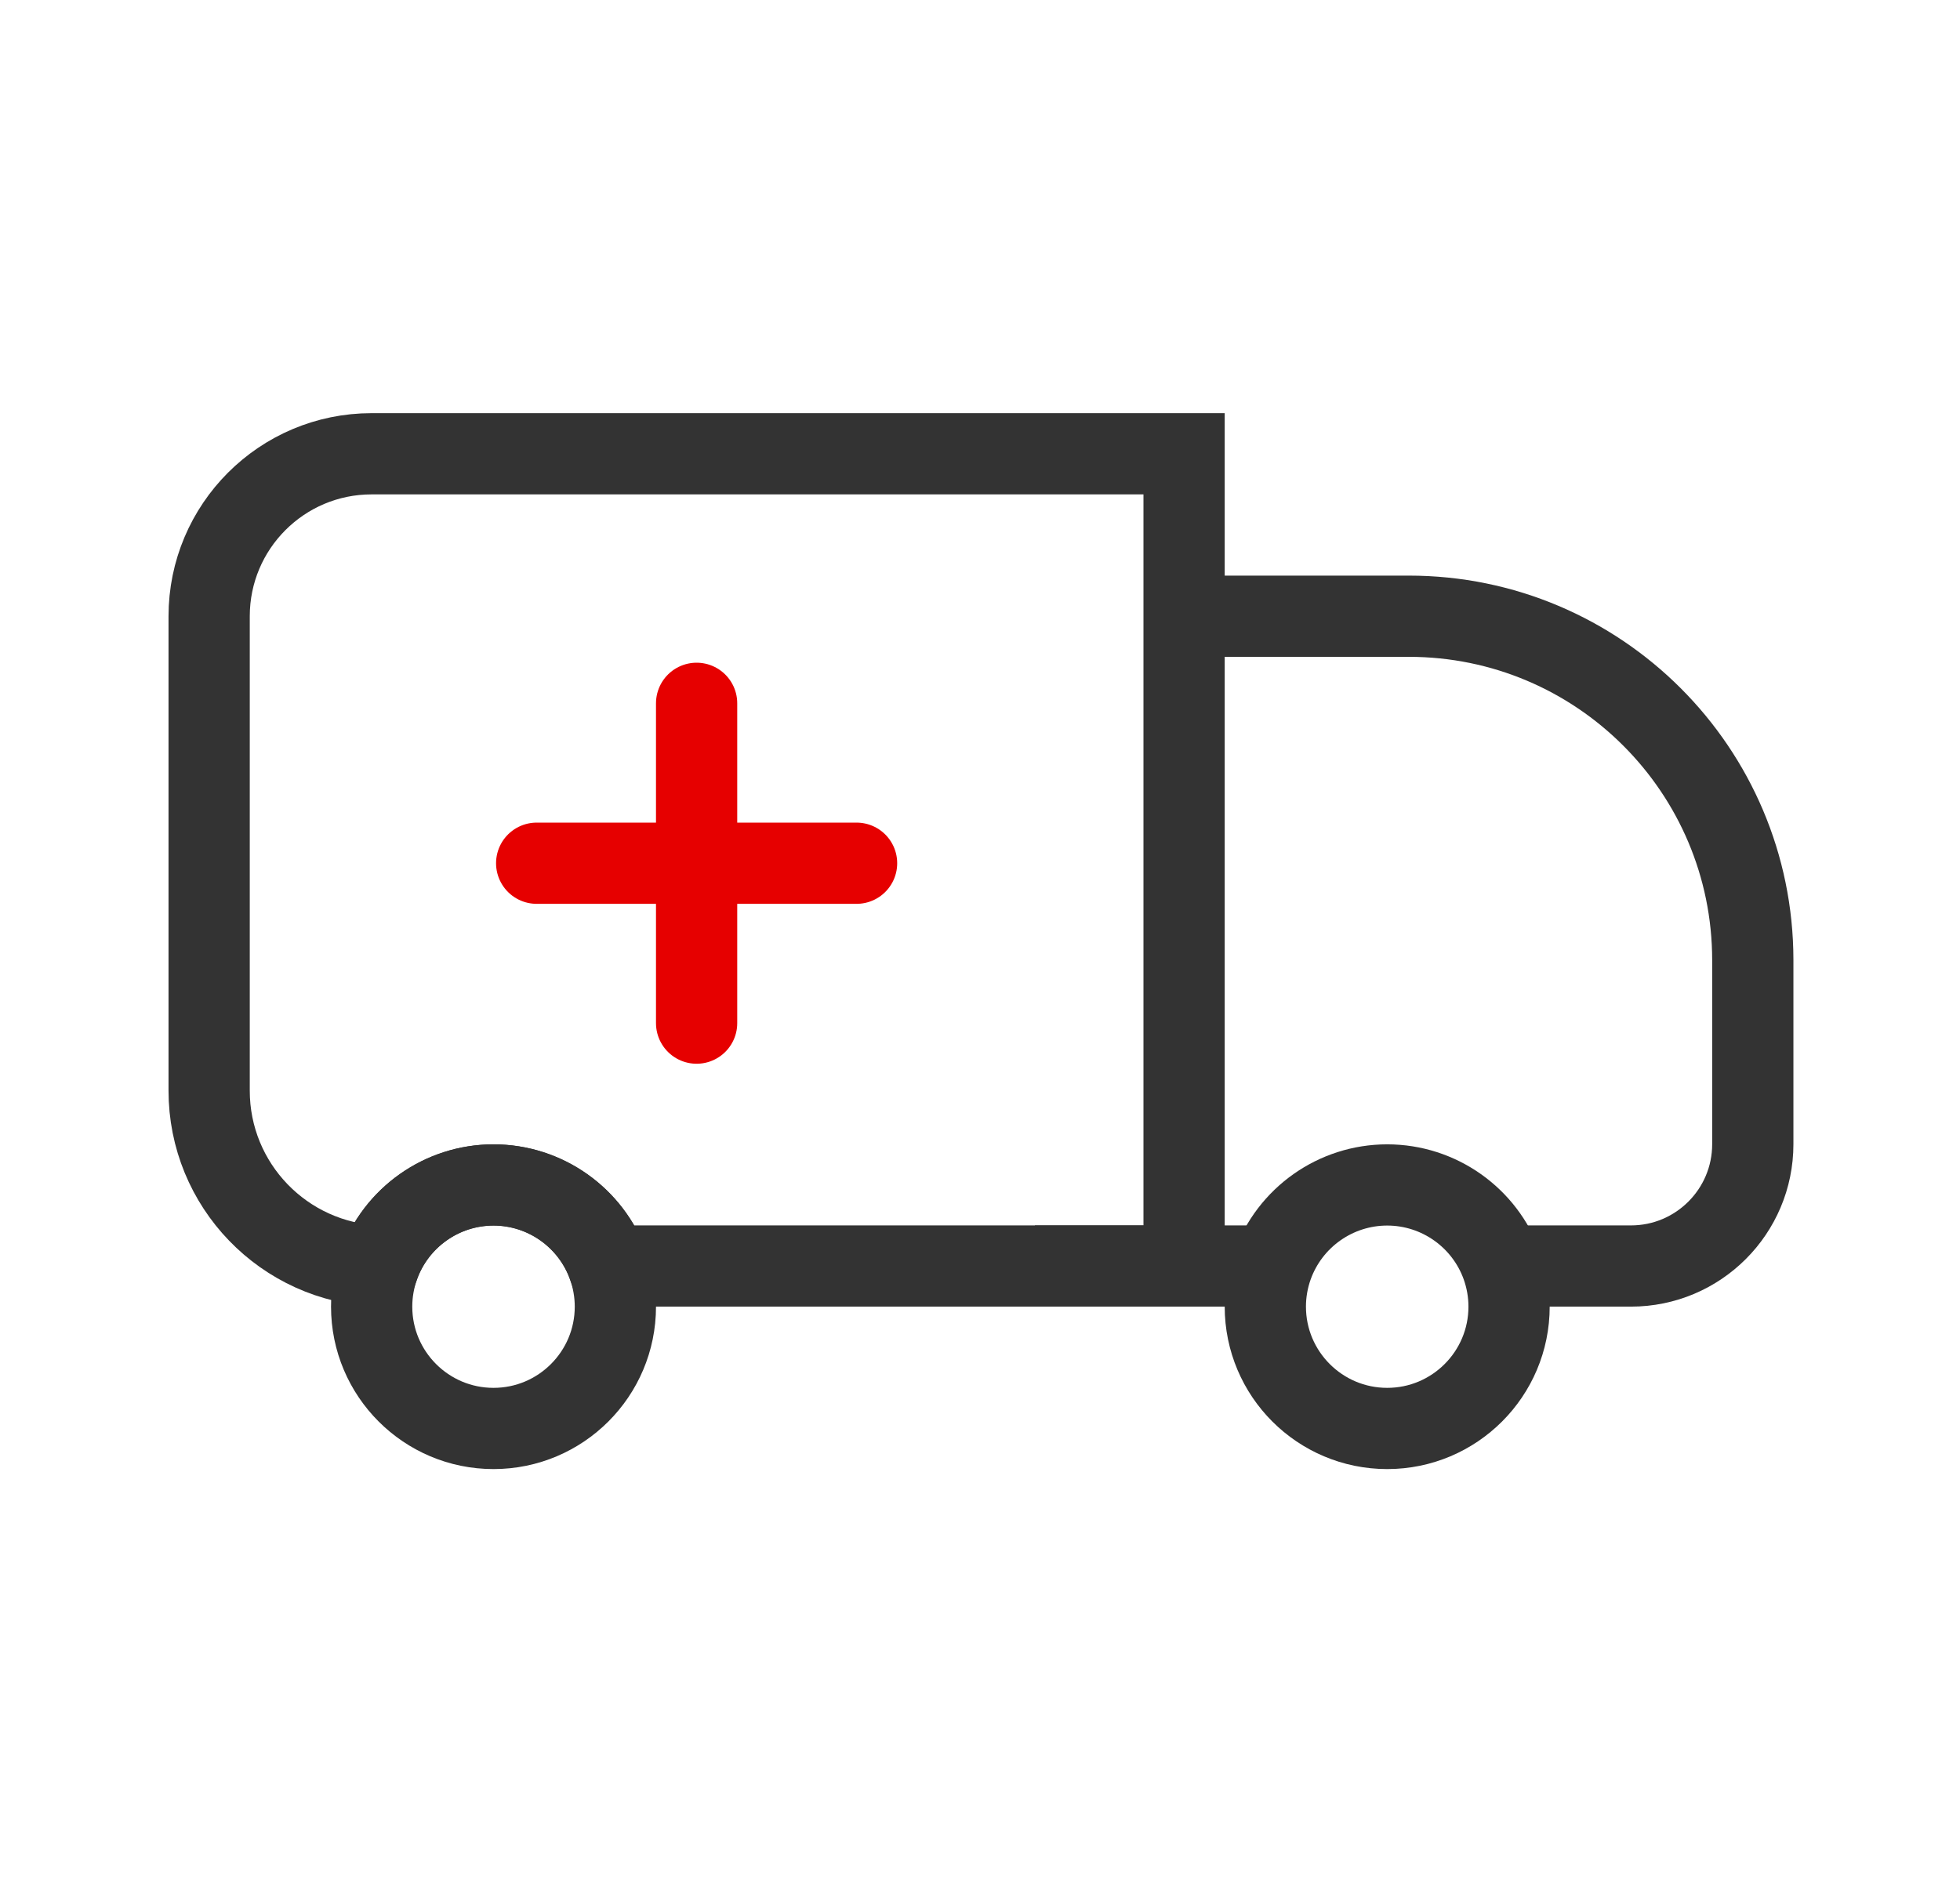
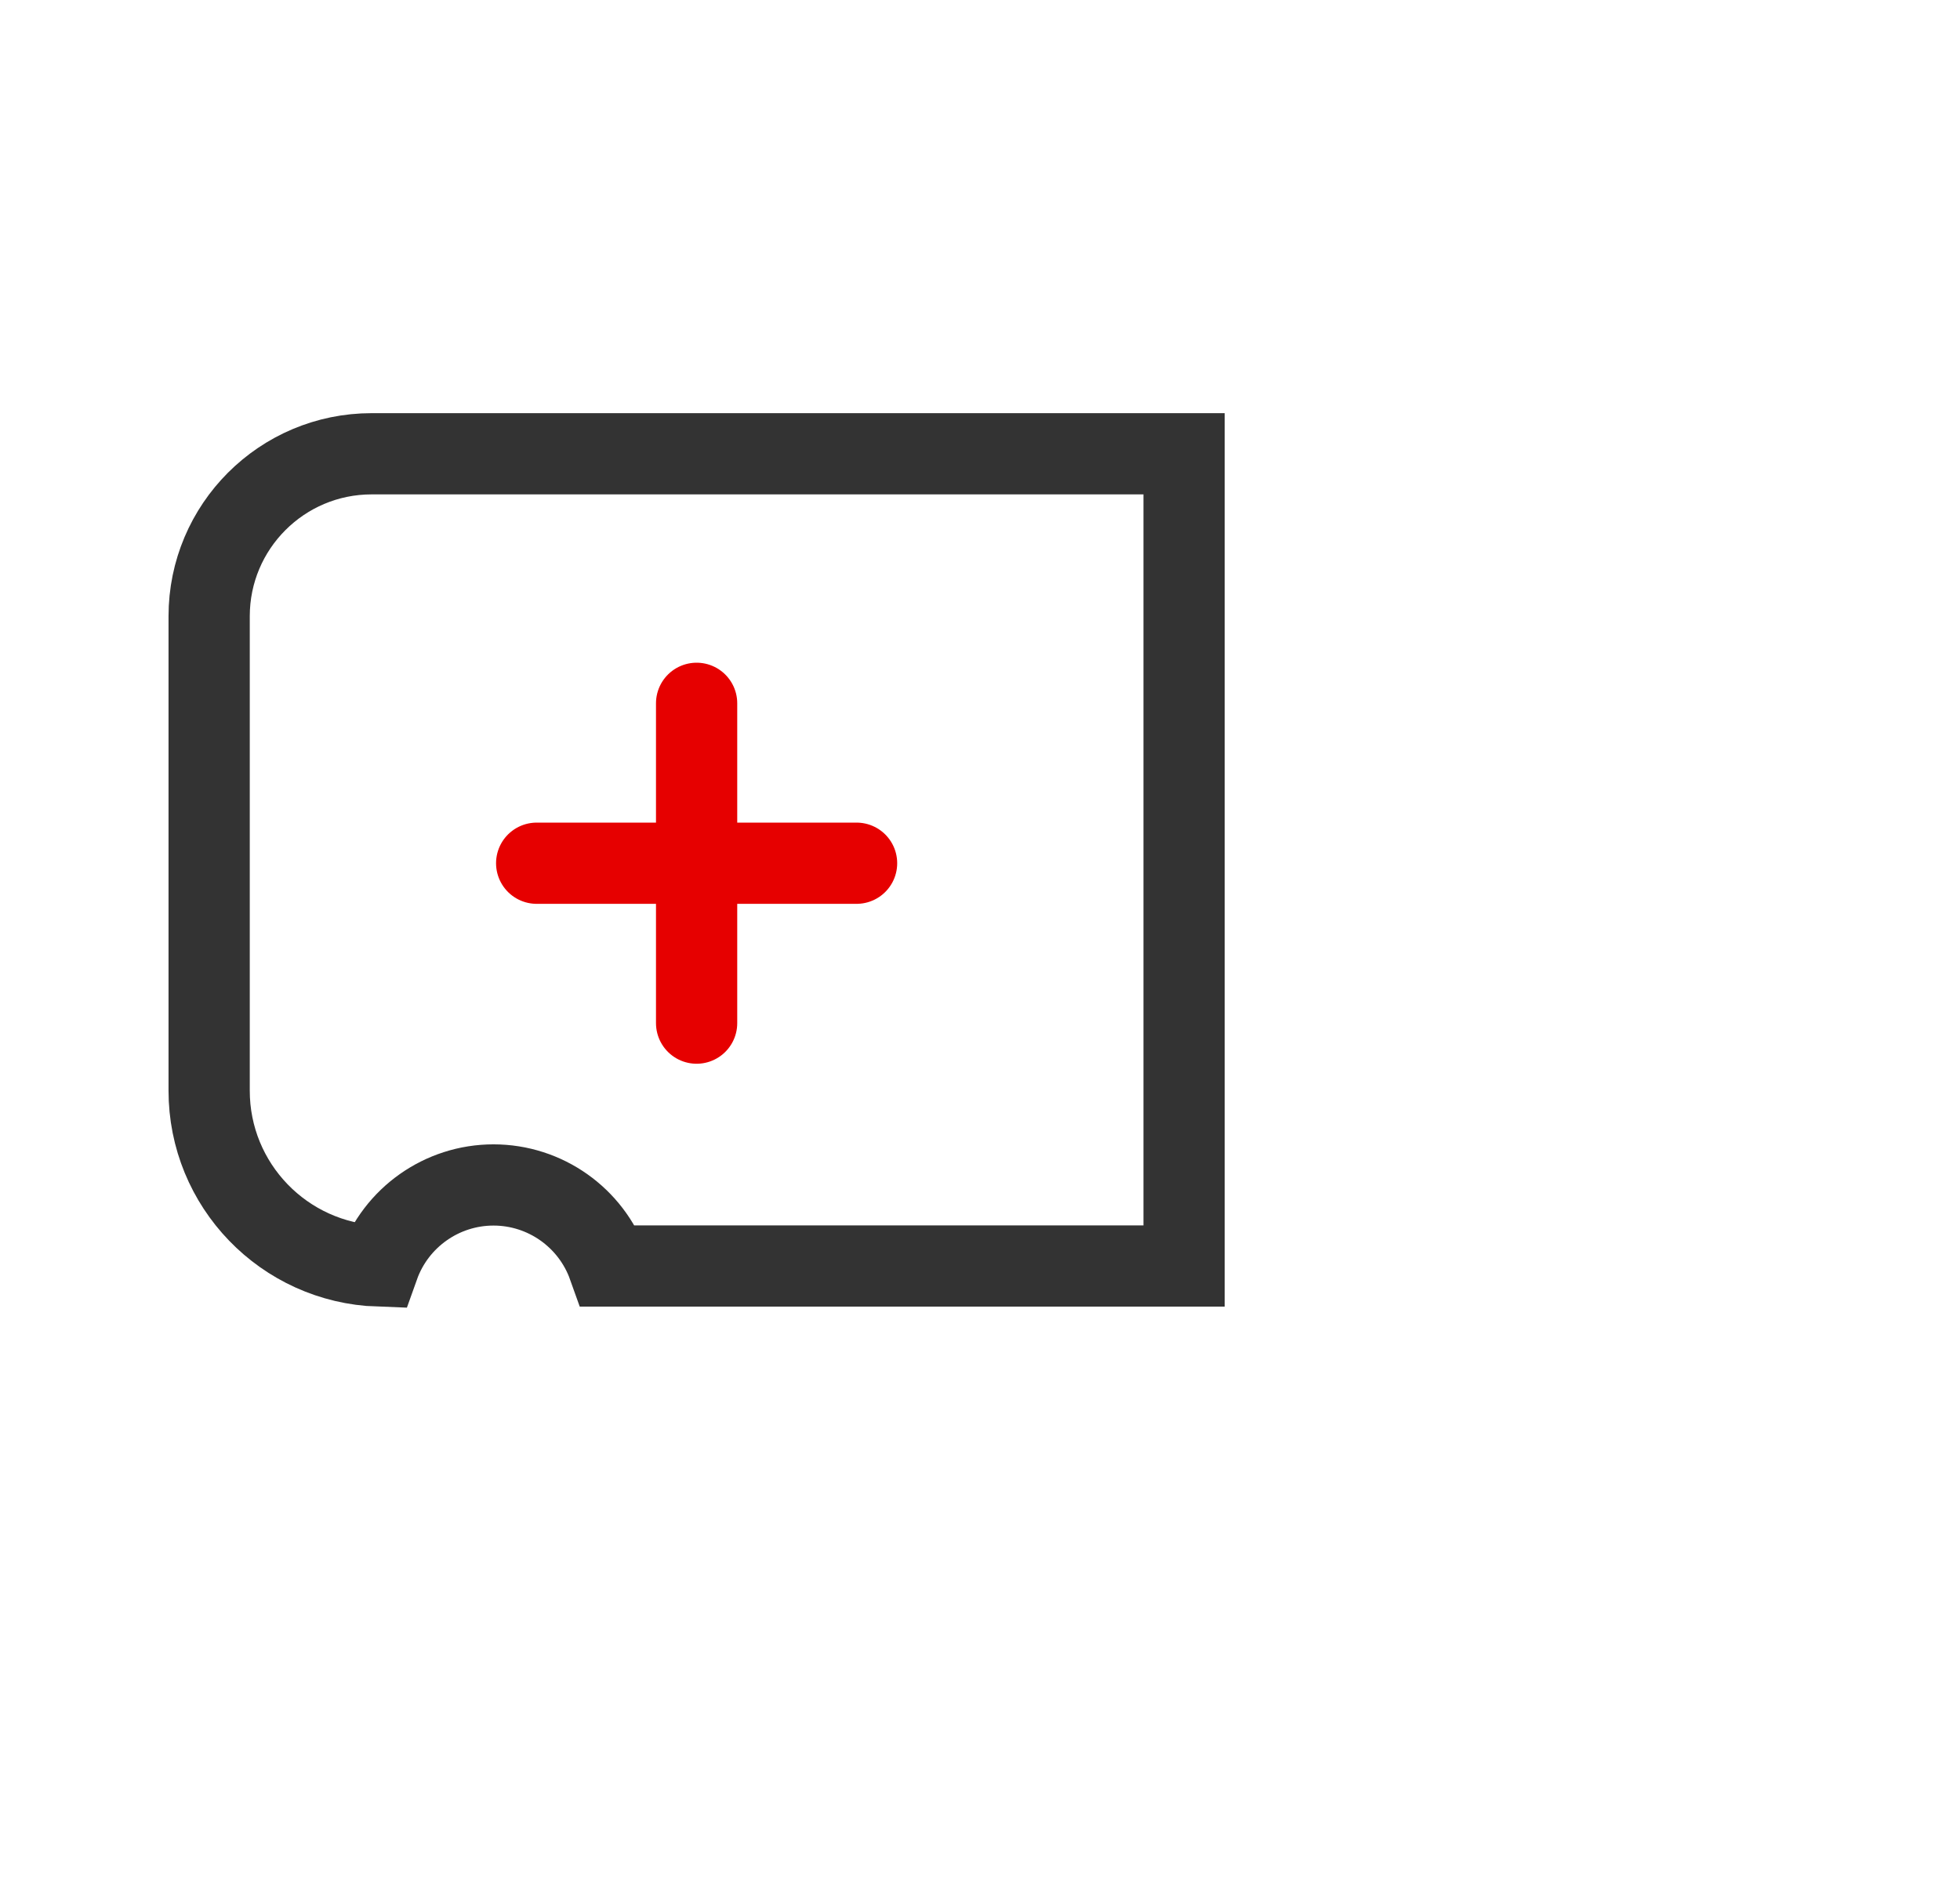
<svg xmlns="http://www.w3.org/2000/svg" width="193" height="185" viewBox="0 0 193 185" fill="none">
-   <path d="M125.283 124.695H101.908" stroke="#333333" stroke-width="8" stroke-linejoin="round" />
-   <path d="M116.596 60.694H138.721C157.425 60.694 172.581 75.851 172.597 94.554V112.695C172.597 119.32 167.222 124.695 160.597 124.695H147.909" stroke="#333333" stroke-width="8" stroke-linejoin="round" />
  <path d="M116.596 44.694V124.695H59.908C58.205 119.914 53.673 116.711 48.595 116.711C43.517 116.711 38.986 119.914 37.282 124.695C27.97 124.367 20.579 116.726 20.595 107.398V60.694C20.595 51.866 27.751 44.694 36.595 44.694H116.596Z" stroke="#333333" stroke-width="8" stroke-miterlimit="10" />
-   <path d="M60.596 128.694C60.596 135.32 55.221 140.695 48.596 140.695C41.971 140.695 36.596 135.32 36.596 128.694C36.596 127.335 36.83 125.976 37.283 124.694C38.986 119.913 43.518 116.71 48.596 116.71C53.674 116.71 58.205 119.913 59.908 124.694C60.361 125.976 60.596 127.335 60.596 128.694Z" stroke="#333333" stroke-width="8" stroke-linejoin="round" />
-   <path d="M148.597 128.694C148.597 135.32 143.222 140.695 136.597 140.695C129.971 140.695 124.596 135.32 124.596 128.694C124.596 127.335 124.831 125.976 125.284 124.694C126.987 119.913 131.518 116.71 136.597 116.71C141.675 116.71 146.206 119.913 147.909 124.694C148.362 125.976 148.597 127.335 148.597 128.694Z" stroke="#333333" stroke-width="8" stroke-linejoin="round" />
  <path d="M68.595 69.272V100.772" stroke="#E60000" stroke-width="8" stroke-linecap="round" stroke-linejoin="round" />
  <path d="M52.846 85.022H84.346" stroke="#E60000" stroke-width="8" stroke-linecap="round" stroke-linejoin="round" />
</svg>